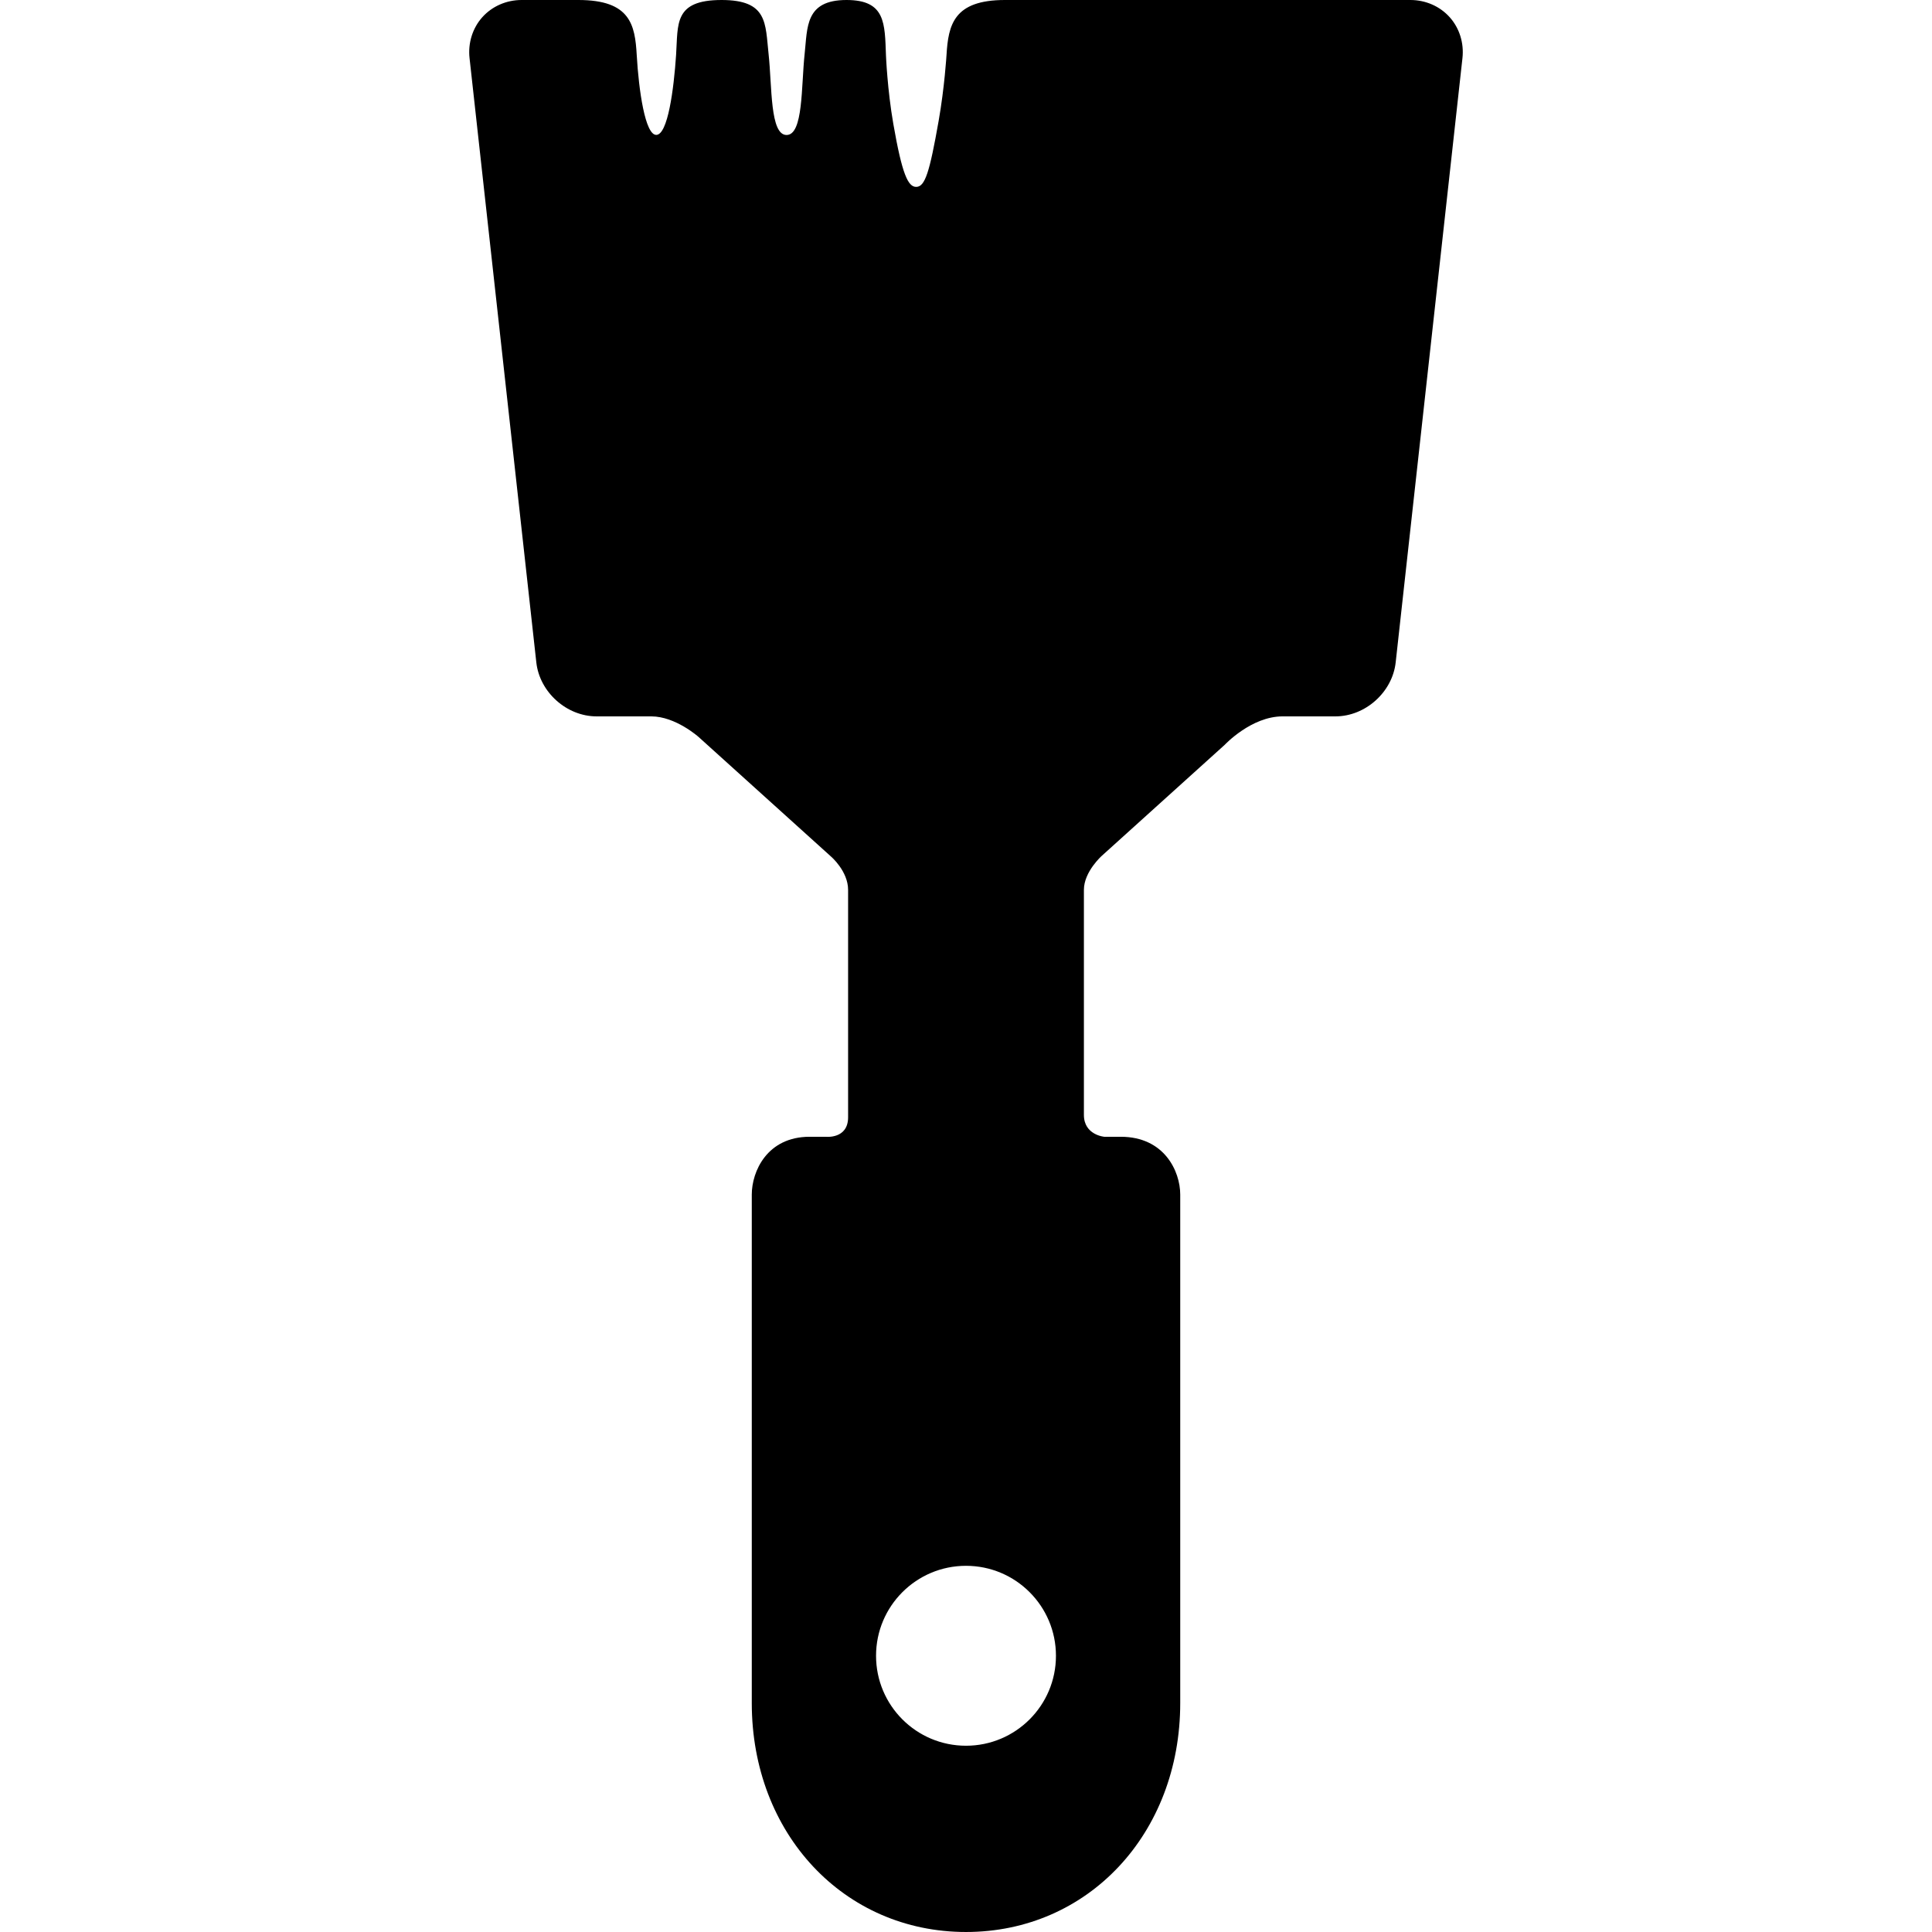
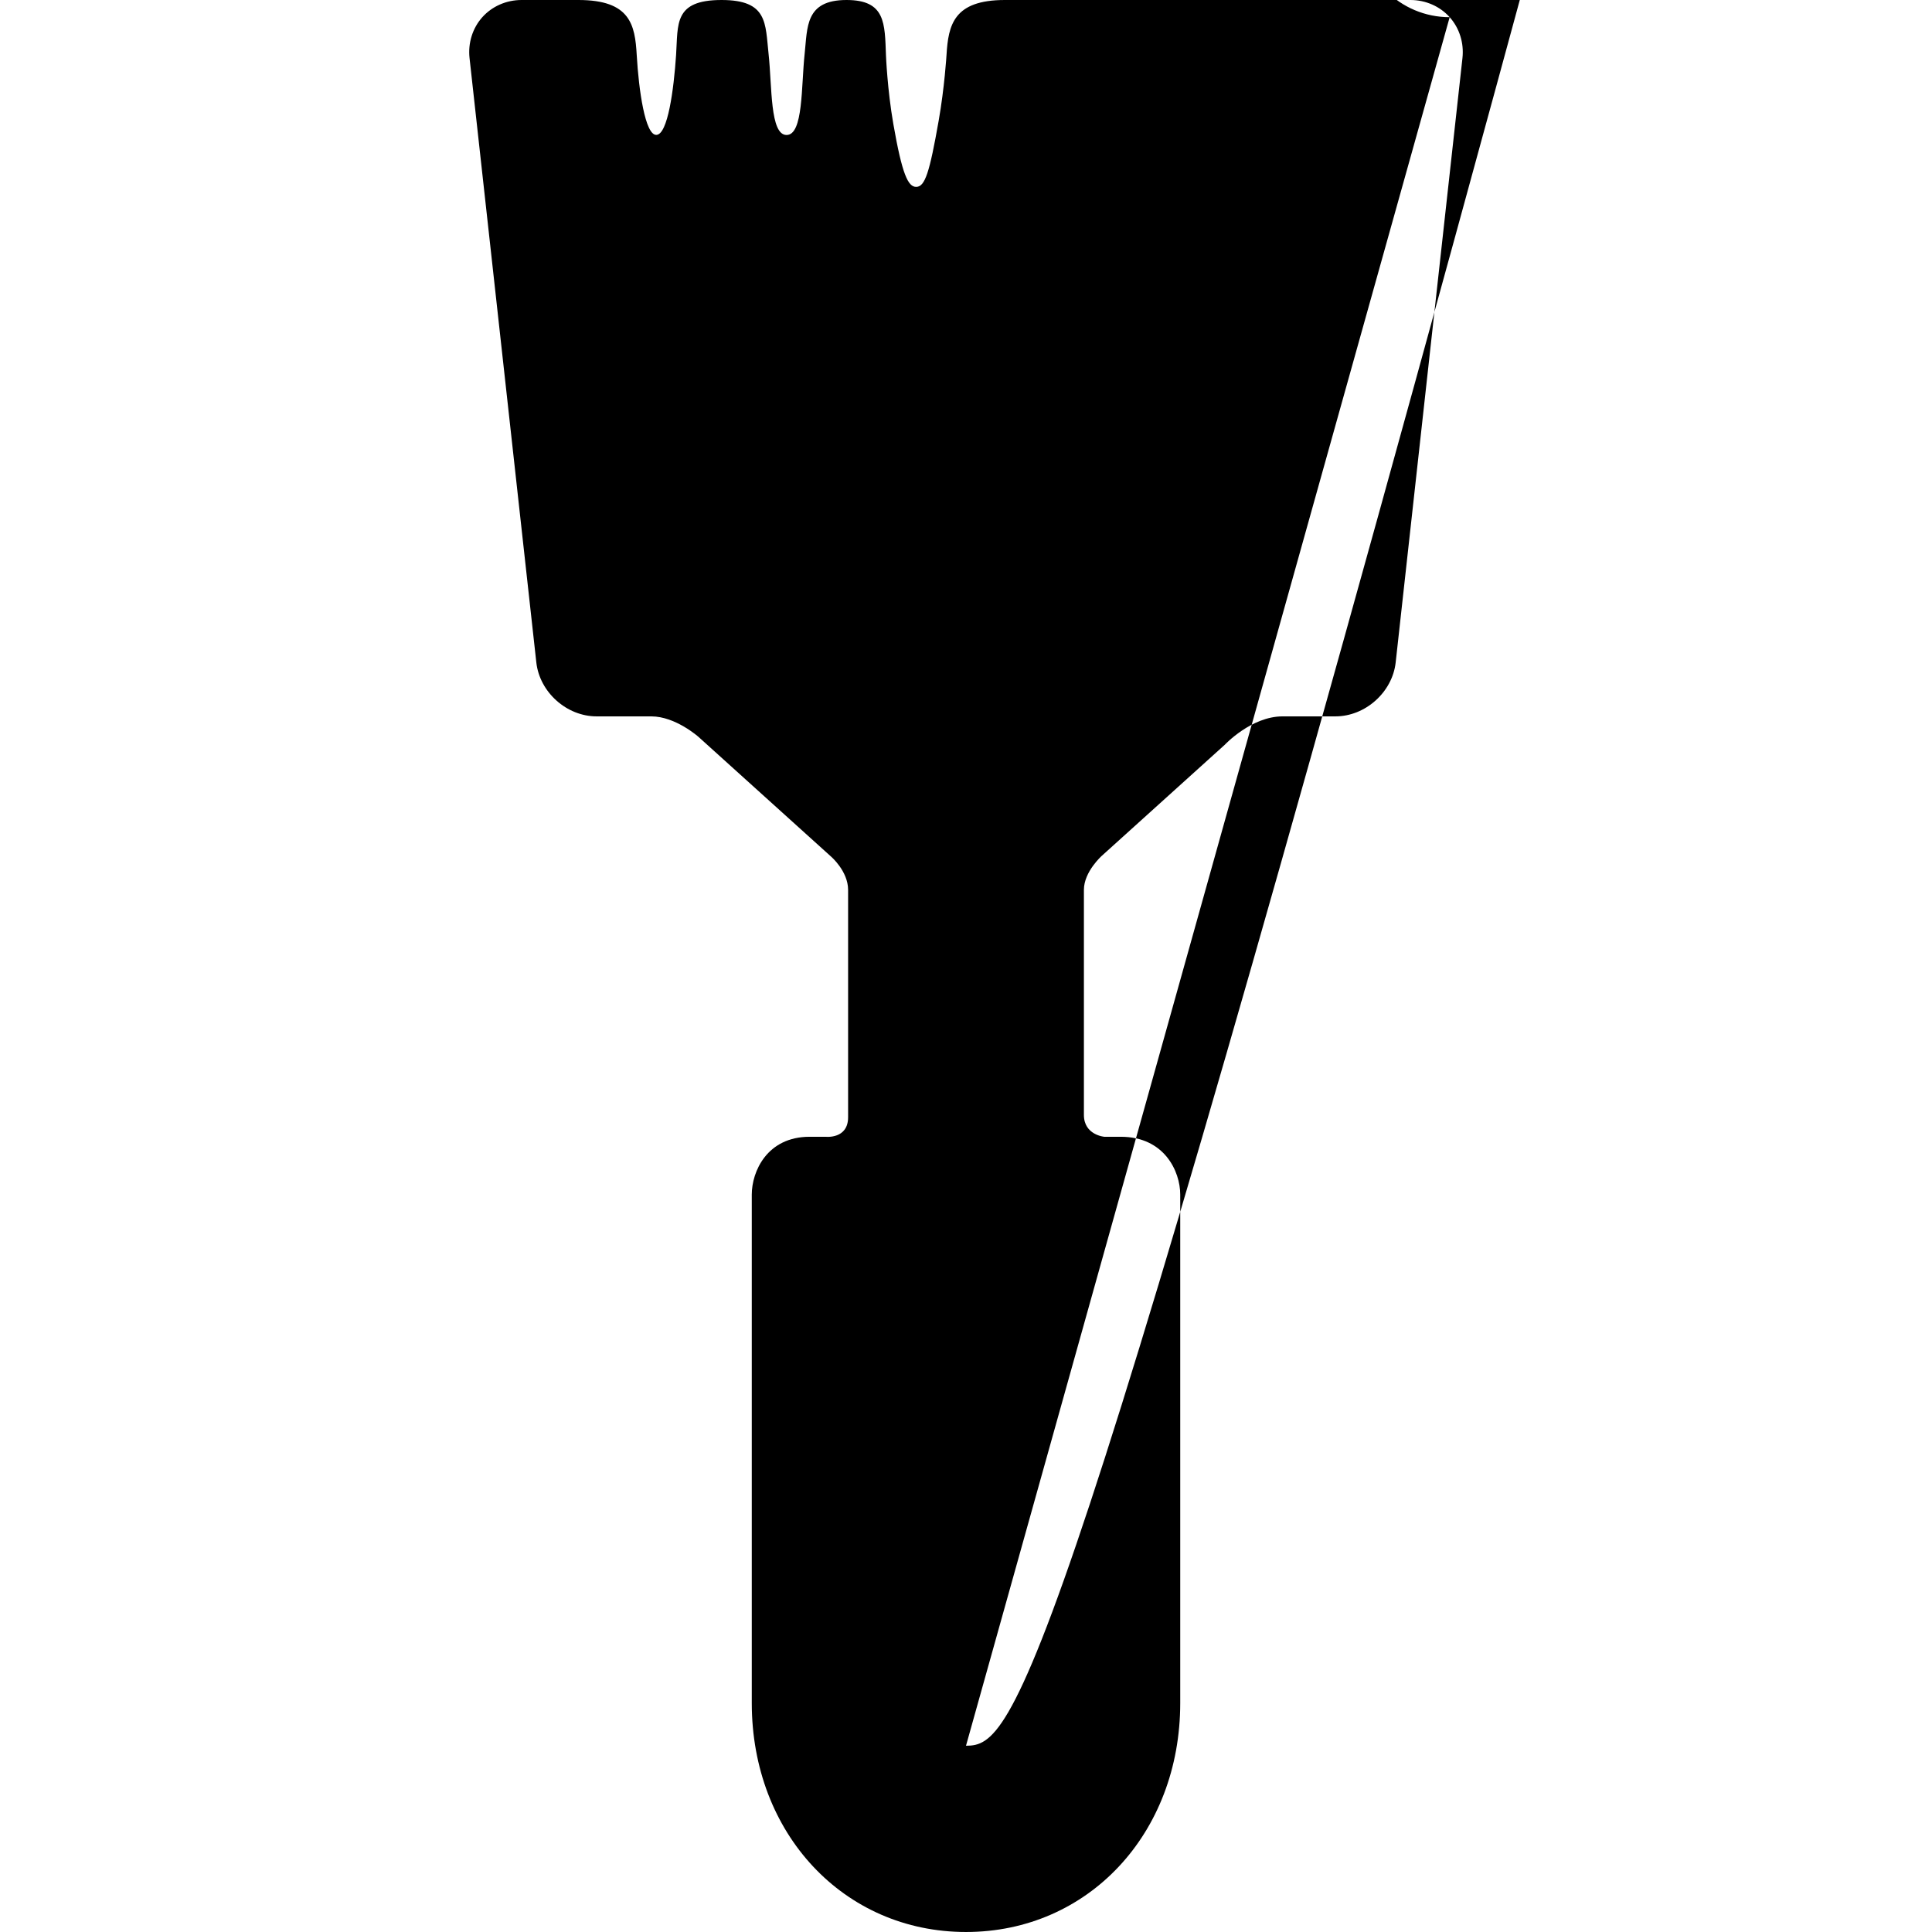
<svg xmlns="http://www.w3.org/2000/svg" fill="#000000" height="800px" width="800px" version="1.1" id="Capa_1" viewBox="0 0 515.162 515.162" xml:space="preserve">
-   <path d="M386.551,4.583C383.942,1.671,380.128,0,376.087,0H267.963c-13.639,0-15.102,6.589-15.58,14.687  c-0.005,0.085-0.523,8.615-2.093,17.521c-2.426,13.769-3.633,17.623-5.997,17.623c-2.136,0-3.729-3.212-6.093-16.798  c-1.592-9.146-1.953-18.142-1.957-18.23C235.917,6.226,236.157,0,225.732,0c-11.075,0-10.406,7.246-11.181,14.404  c-0.924,8.535-0.33,21.584-4.811,21.592c-4.451,0.007-3.855-12.907-4.799-21.592C204.053,6.192,204.741,0,192.414,0  c-12.839,0-11.588,6.433-12.137,14.645c-0.617,9.249-2.215,21.248-5.266,21.323c-2.987,0.073-4.692-11.922-5.227-21.266  C169.327,6.596,168.074,0,154.229,0h-15.154c-4.041,0-7.855,1.671-10.465,4.583c-2.608,2.913-3.851,6.888-3.407,10.905  l17.805,161.14c0.876,7.935,8.084,14.391,16.067,14.391c0,0,10.938,0,14.583,0c6.5,0,12.641,5.51,12.641,5.51l35.298,31.875  c0,0,4.547,3.882,4.547,8.882c0,16.457,0,45.469,0,60.625c0,5.875-5.94,5.205-5.94,5.205h-4.324  c-11.314,0-15.421,9.222-15.421,15.42v135.588c0,34.796,24.558,61.036,57.123,61.036c32.566,0,57.123-26.24,57.123-61.036V318.537  c0-6.199-4.223-15.42-15.854-15.42h-4.398c0,0-5.433-0.455-5.433-5.83c0-15,0-43.543,0-60.001c0-4.874,4.816-9.125,4.816-9.125  l32.753-29.577c0,0,7.07-7.564,15.41-7.564c3.522,0,14.089,0,14.089,0c7.983,0,15.191-6.456,16.067-14.39l17.805-161.141  C390.402,11.471,389.16,7.497,386.551,4.583z M257.581,465.495c-13.248,0-23.986-10.739-23.986-23.987  c0-13.248,10.738-23.988,23.986-23.988c13.248,0,23.986,10.74,23.986,23.988C281.567,454.755,270.829,465.495,257.581,465.495z" />
+   <path d="M386.551,4.583C383.942,1.671,380.128,0,376.087,0H267.963c-13.639,0-15.102,6.589-15.58,14.687  c-0.005,0.085-0.523,8.615-2.093,17.521c-2.426,13.769-3.633,17.623-5.997,17.623c-2.136,0-3.729-3.212-6.093-16.798  c-1.592-9.146-1.953-18.142-1.957-18.23C235.917,6.226,236.157,0,225.732,0c-11.075,0-10.406,7.246-11.181,14.404  c-0.924,8.535-0.33,21.584-4.811,21.592c-4.451,0.007-3.855-12.907-4.799-21.592C204.053,6.192,204.741,0,192.414,0  c-12.839,0-11.588,6.433-12.137,14.645c-0.617,9.249-2.215,21.248-5.266,21.323c-2.987,0.073-4.692-11.922-5.227-21.266  C169.327,6.596,168.074,0,154.229,0h-15.154c-4.041,0-7.855,1.671-10.465,4.583c-2.608,2.913-3.851,6.888-3.407,10.905  l17.805,161.14c0.876,7.935,8.084,14.391,16.067,14.391c0,0,10.938,0,14.583,0c6.5,0,12.641,5.51,12.641,5.51l35.298,31.875  c0,0,4.547,3.882,4.547,8.882c0,16.457,0,45.469,0,60.625c0,5.875-5.94,5.205-5.94,5.205h-4.324  c-11.314,0-15.421,9.222-15.421,15.42v135.588c0,34.796,24.558,61.036,57.123,61.036c32.566,0,57.123-26.24,57.123-61.036V318.537  c0-6.199-4.223-15.42-15.854-15.42h-4.398c0,0-5.433-0.455-5.433-5.83c0-15,0-43.543,0-60.001c0-4.874,4.816-9.125,4.816-9.125  l32.753-29.577c0,0,7.07-7.564,15.41-7.564c3.522,0,14.089,0,14.089,0c7.983,0,15.191-6.456,16.067-14.39l17.805-161.141  C390.402,11.471,389.16,7.497,386.551,4.583z c-13.248,0-23.986-10.739-23.986-23.987  c0-13.248,10.738-23.988,23.986-23.988c13.248,0,23.986,10.74,23.986,23.988C281.567,454.755,270.829,465.495,257.581,465.495z" />
</svg>